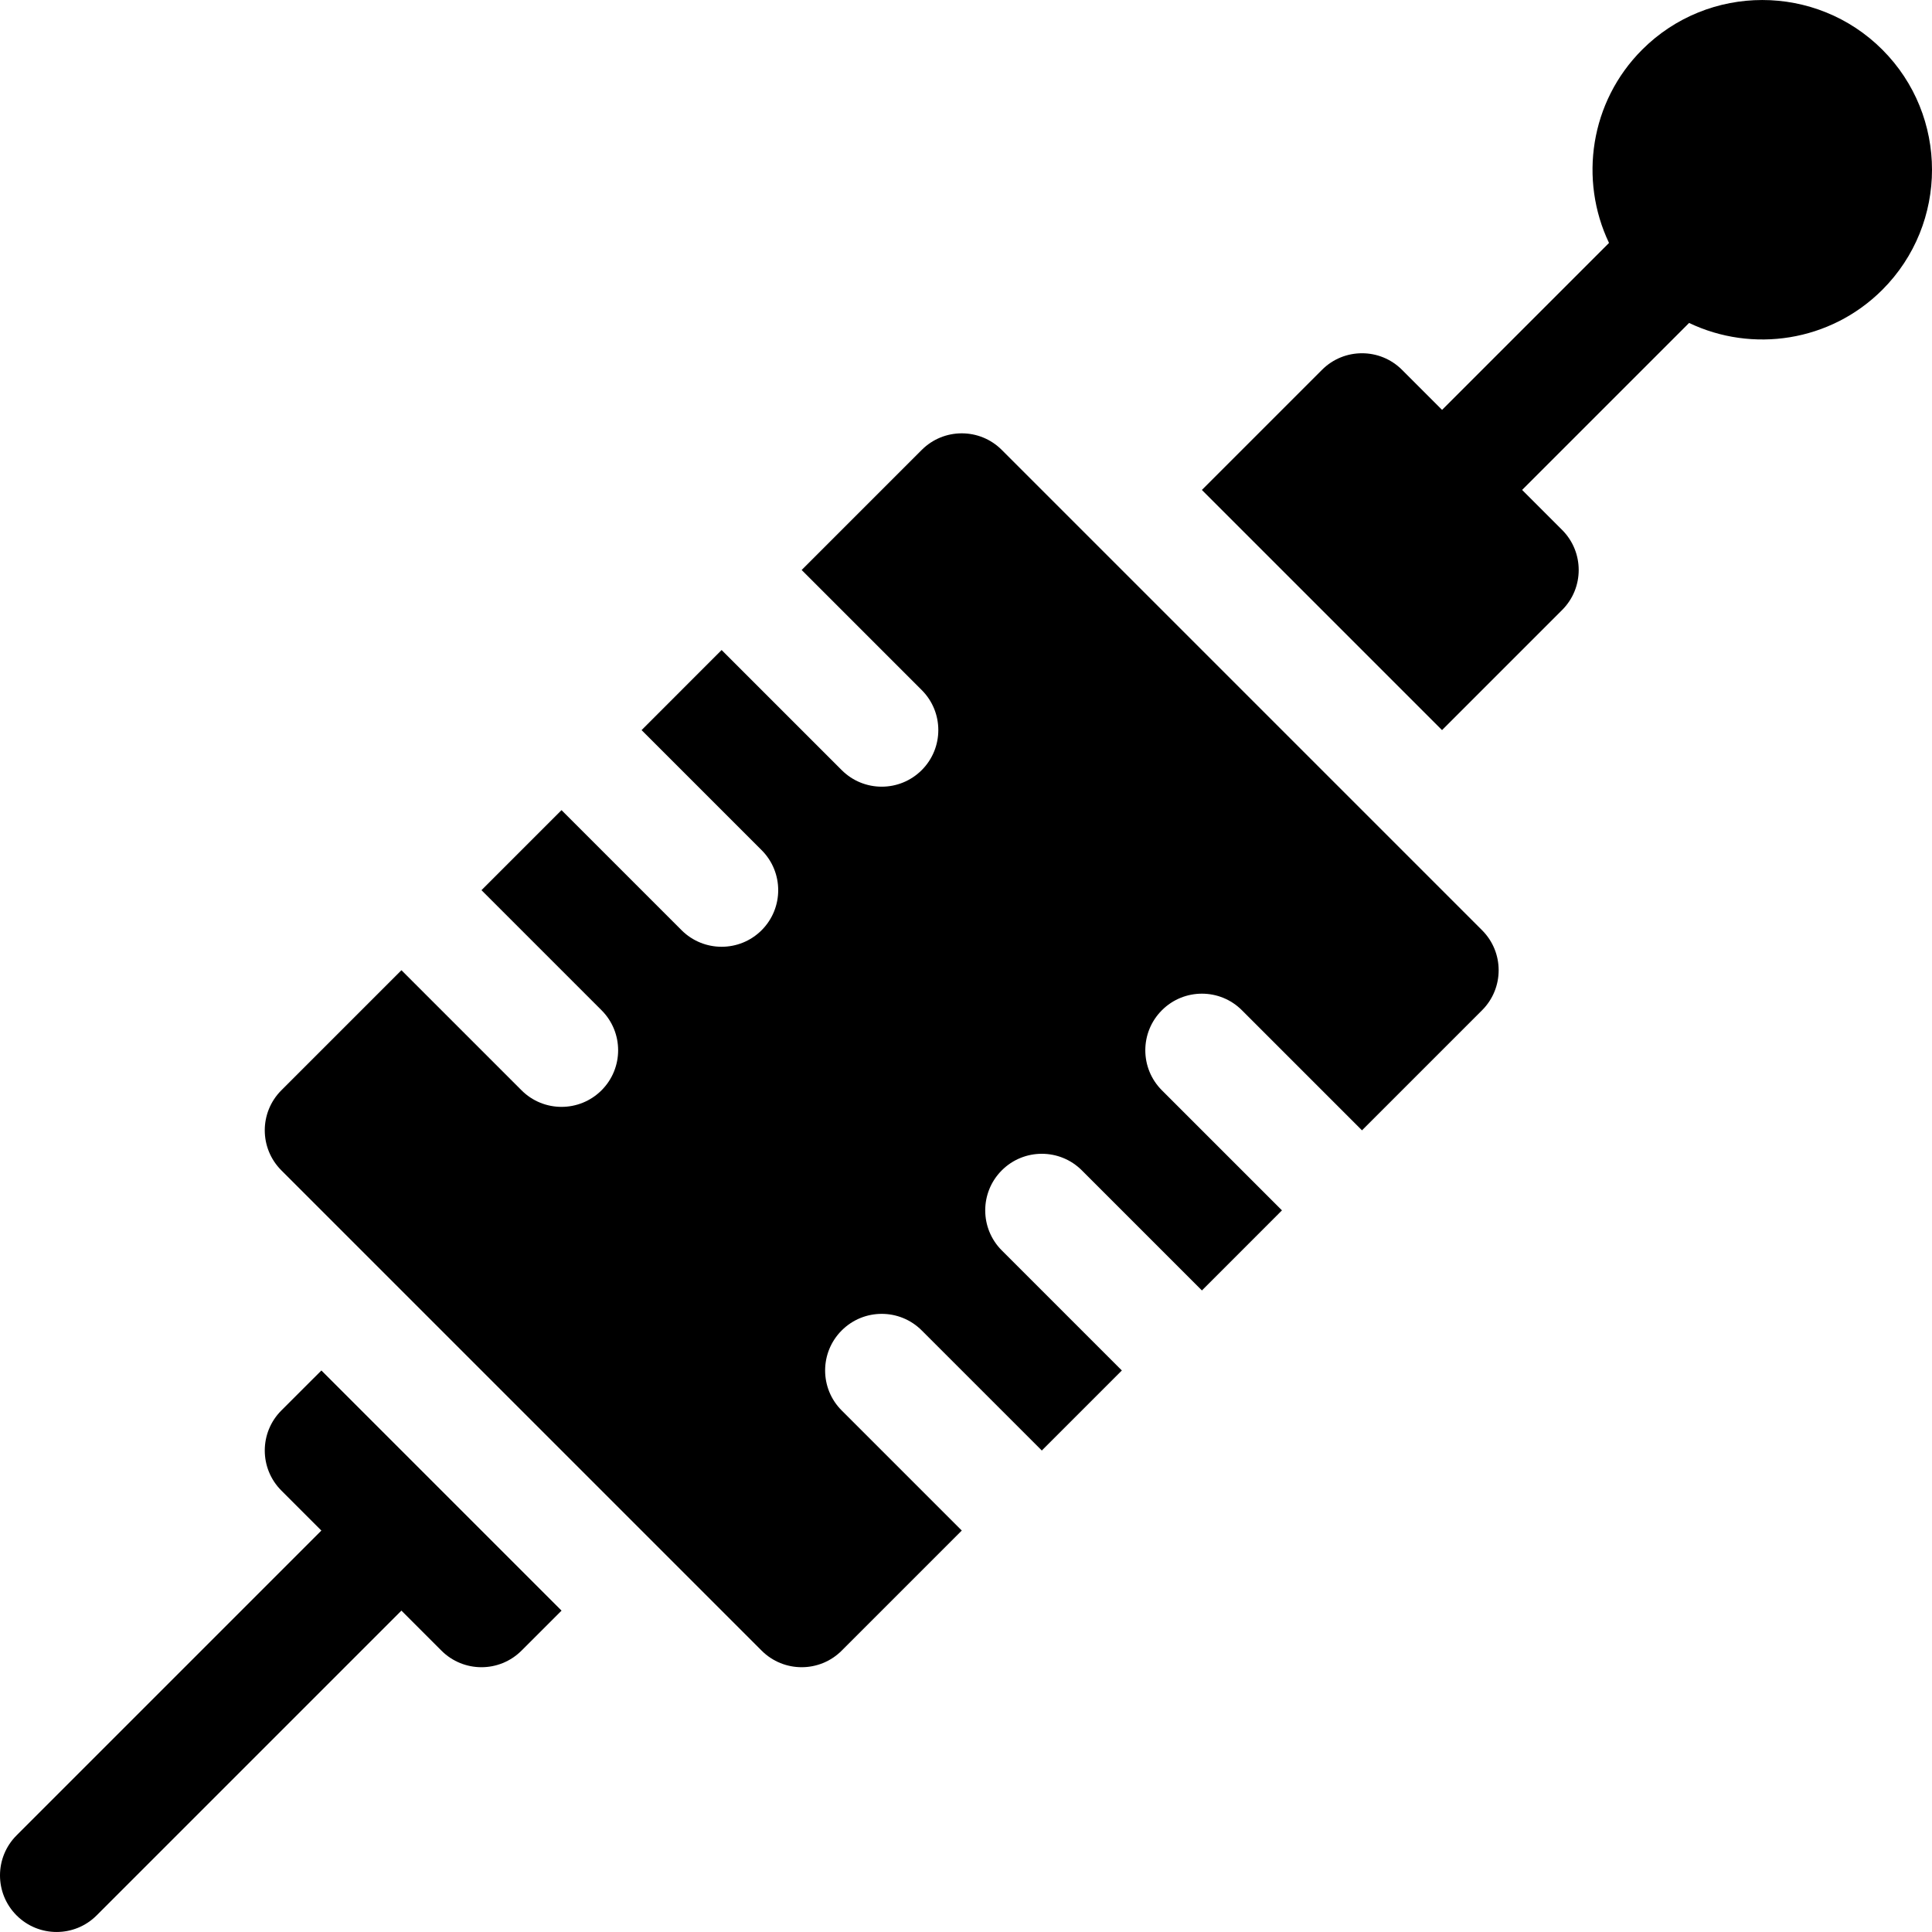
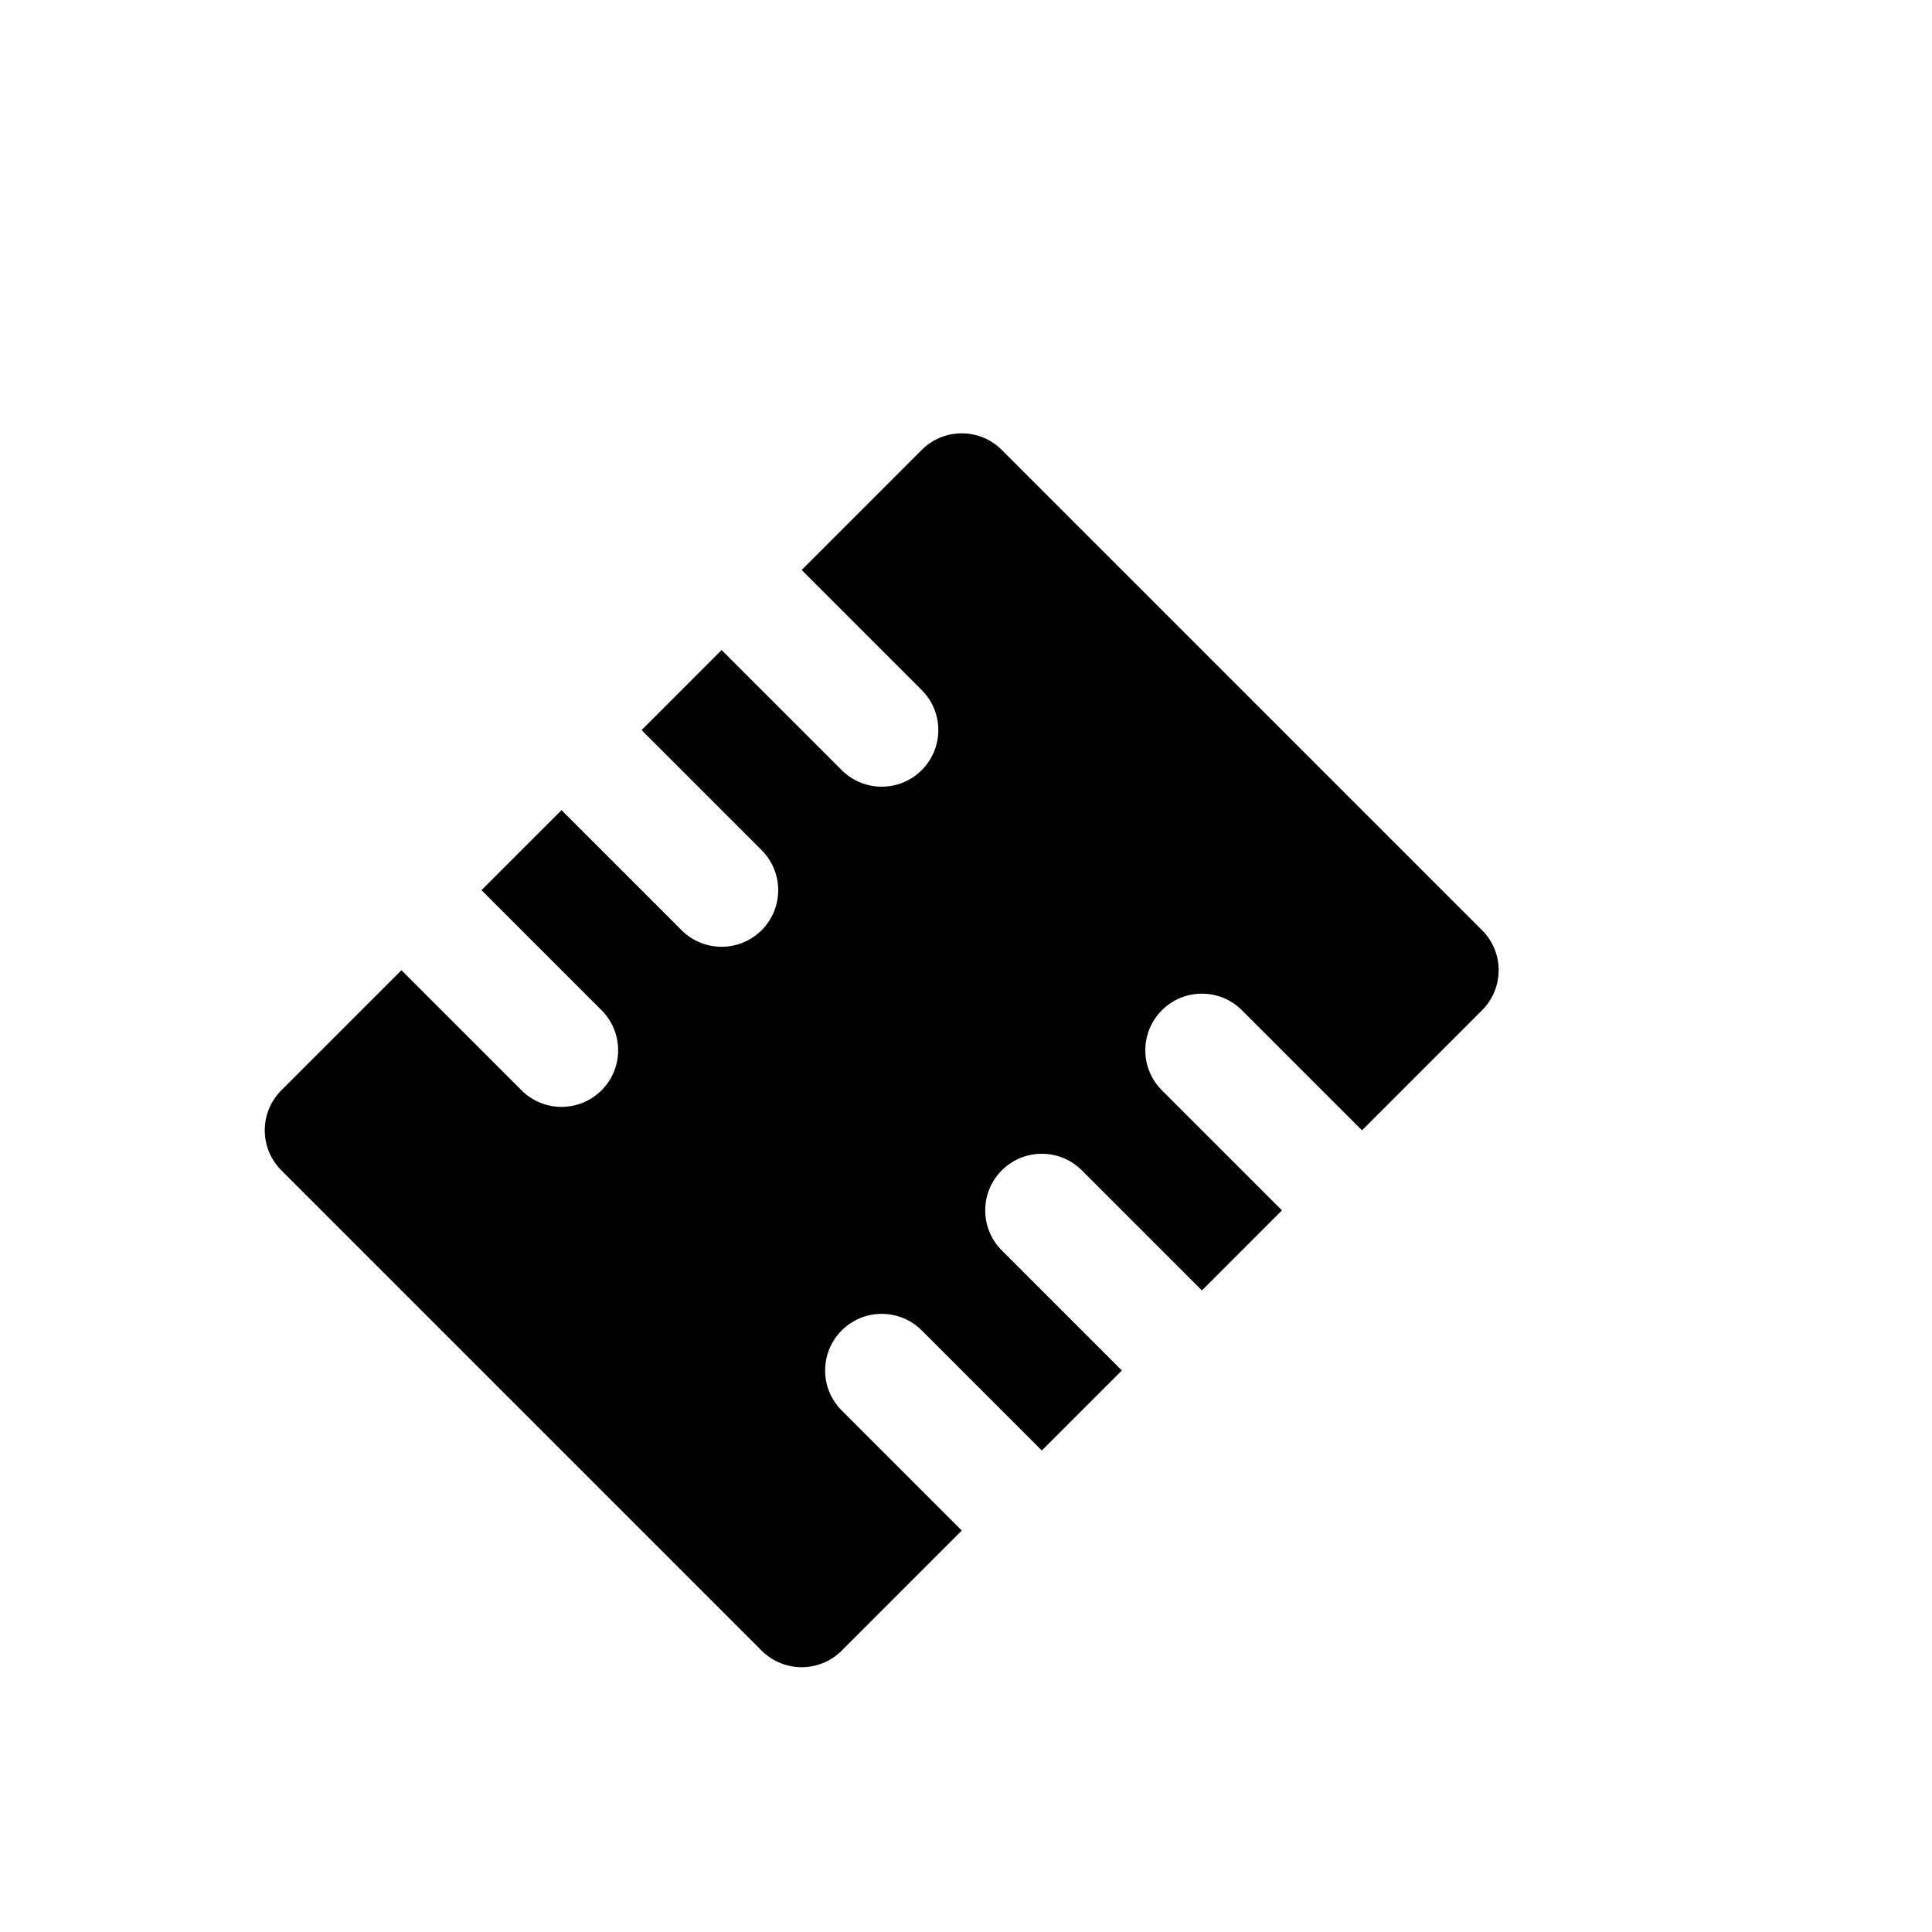
<svg xmlns="http://www.w3.org/2000/svg" id="Capa_1" enable-background="new 0 0 511.982 511.982" height="512px" viewBox="0 0 511.982 511.982" width="512px">
  <g>
    <g>
-       <path d="m498.82 13.159c-17.55-17.54-46.09-17.54-63.64 0-13.83 13.829-16.76 34.499-8.791 51.218l-44.24 44.24-10.609-10.609c-5.86-5.86-15.36-5.86-21.21 0l-31.83 31.83 63.64 63.64 31.83-31.83c5.85-5.85 5.85-15.35 0-21.21l-10.608-10.608 44.25-44.25c16.733 7.996 37.384 5.027 51.208-8.781 17.55-17.55 17.55-46.09 0-63.64z" data-original="#000000" class="active-path" fill="#000000" />
      <path d="m265.47 119.229c-5.85-5.86-15.35-5.86-21.21 0l-31.82 31.82 31.82 31.82c5.86 5.85 5.86 15.35 0 21.21s-15.35 5.86-21.21 0l-31.82-31.82-21.21 21.22 31.81 31.81c5.86 5.86 5.86 15.36 0 21.22-5.85 5.85-15.35 5.85-21.21 0l-31.82-31.82-21.21 21.21 31.82 31.82c5.86 5.86 5.86 15.35 0 21.21s-15.36 5.86-21.21 0l-31.82-31.82-31.82 31.82c-5.87 5.87-5.86 15.36 0 21.22l127.27 127.27c5.86 5.86 15.36 5.86 21.22 0l31.82-31.82-31.82-31.82c-5.86-5.85-5.86-15.35 0-21.21s15.35-5.86 21.21 0l31.82 31.82 21.21-21.21-31.82-31.82c-5.85-5.86-5.85-15.36 0-21.21 5.86-5.86 15.36-5.86 21.22 0l31.82 31.82 21.21-21.22-31.82-31.82c-5.86-5.86-5.86-15.35 0-21.21s15.36-5.86 21.21 0l31.82 31.82 31.82-31.82c5.86-5.86 5.86-15.36 0-21.21z" data-original="#000000" class="active-path" fill="#000000" />
-       <path d="m74.56 373.778c-5.86 5.86-5.86 15.36 0 21.22l10.604 10.604-80.77 80.77c-5.858 5.858-5.858 15.355 0 21.213s15.356 5.857 21.213 0l80.77-80.77 10.604 10.604c5.86 5.86 15.36 5.86 21.22 0l10.61-10.6-63.64-63.64z" data-original="#000000" class="active-path" fill="#000000" />
    </g>
  </g>
</svg>